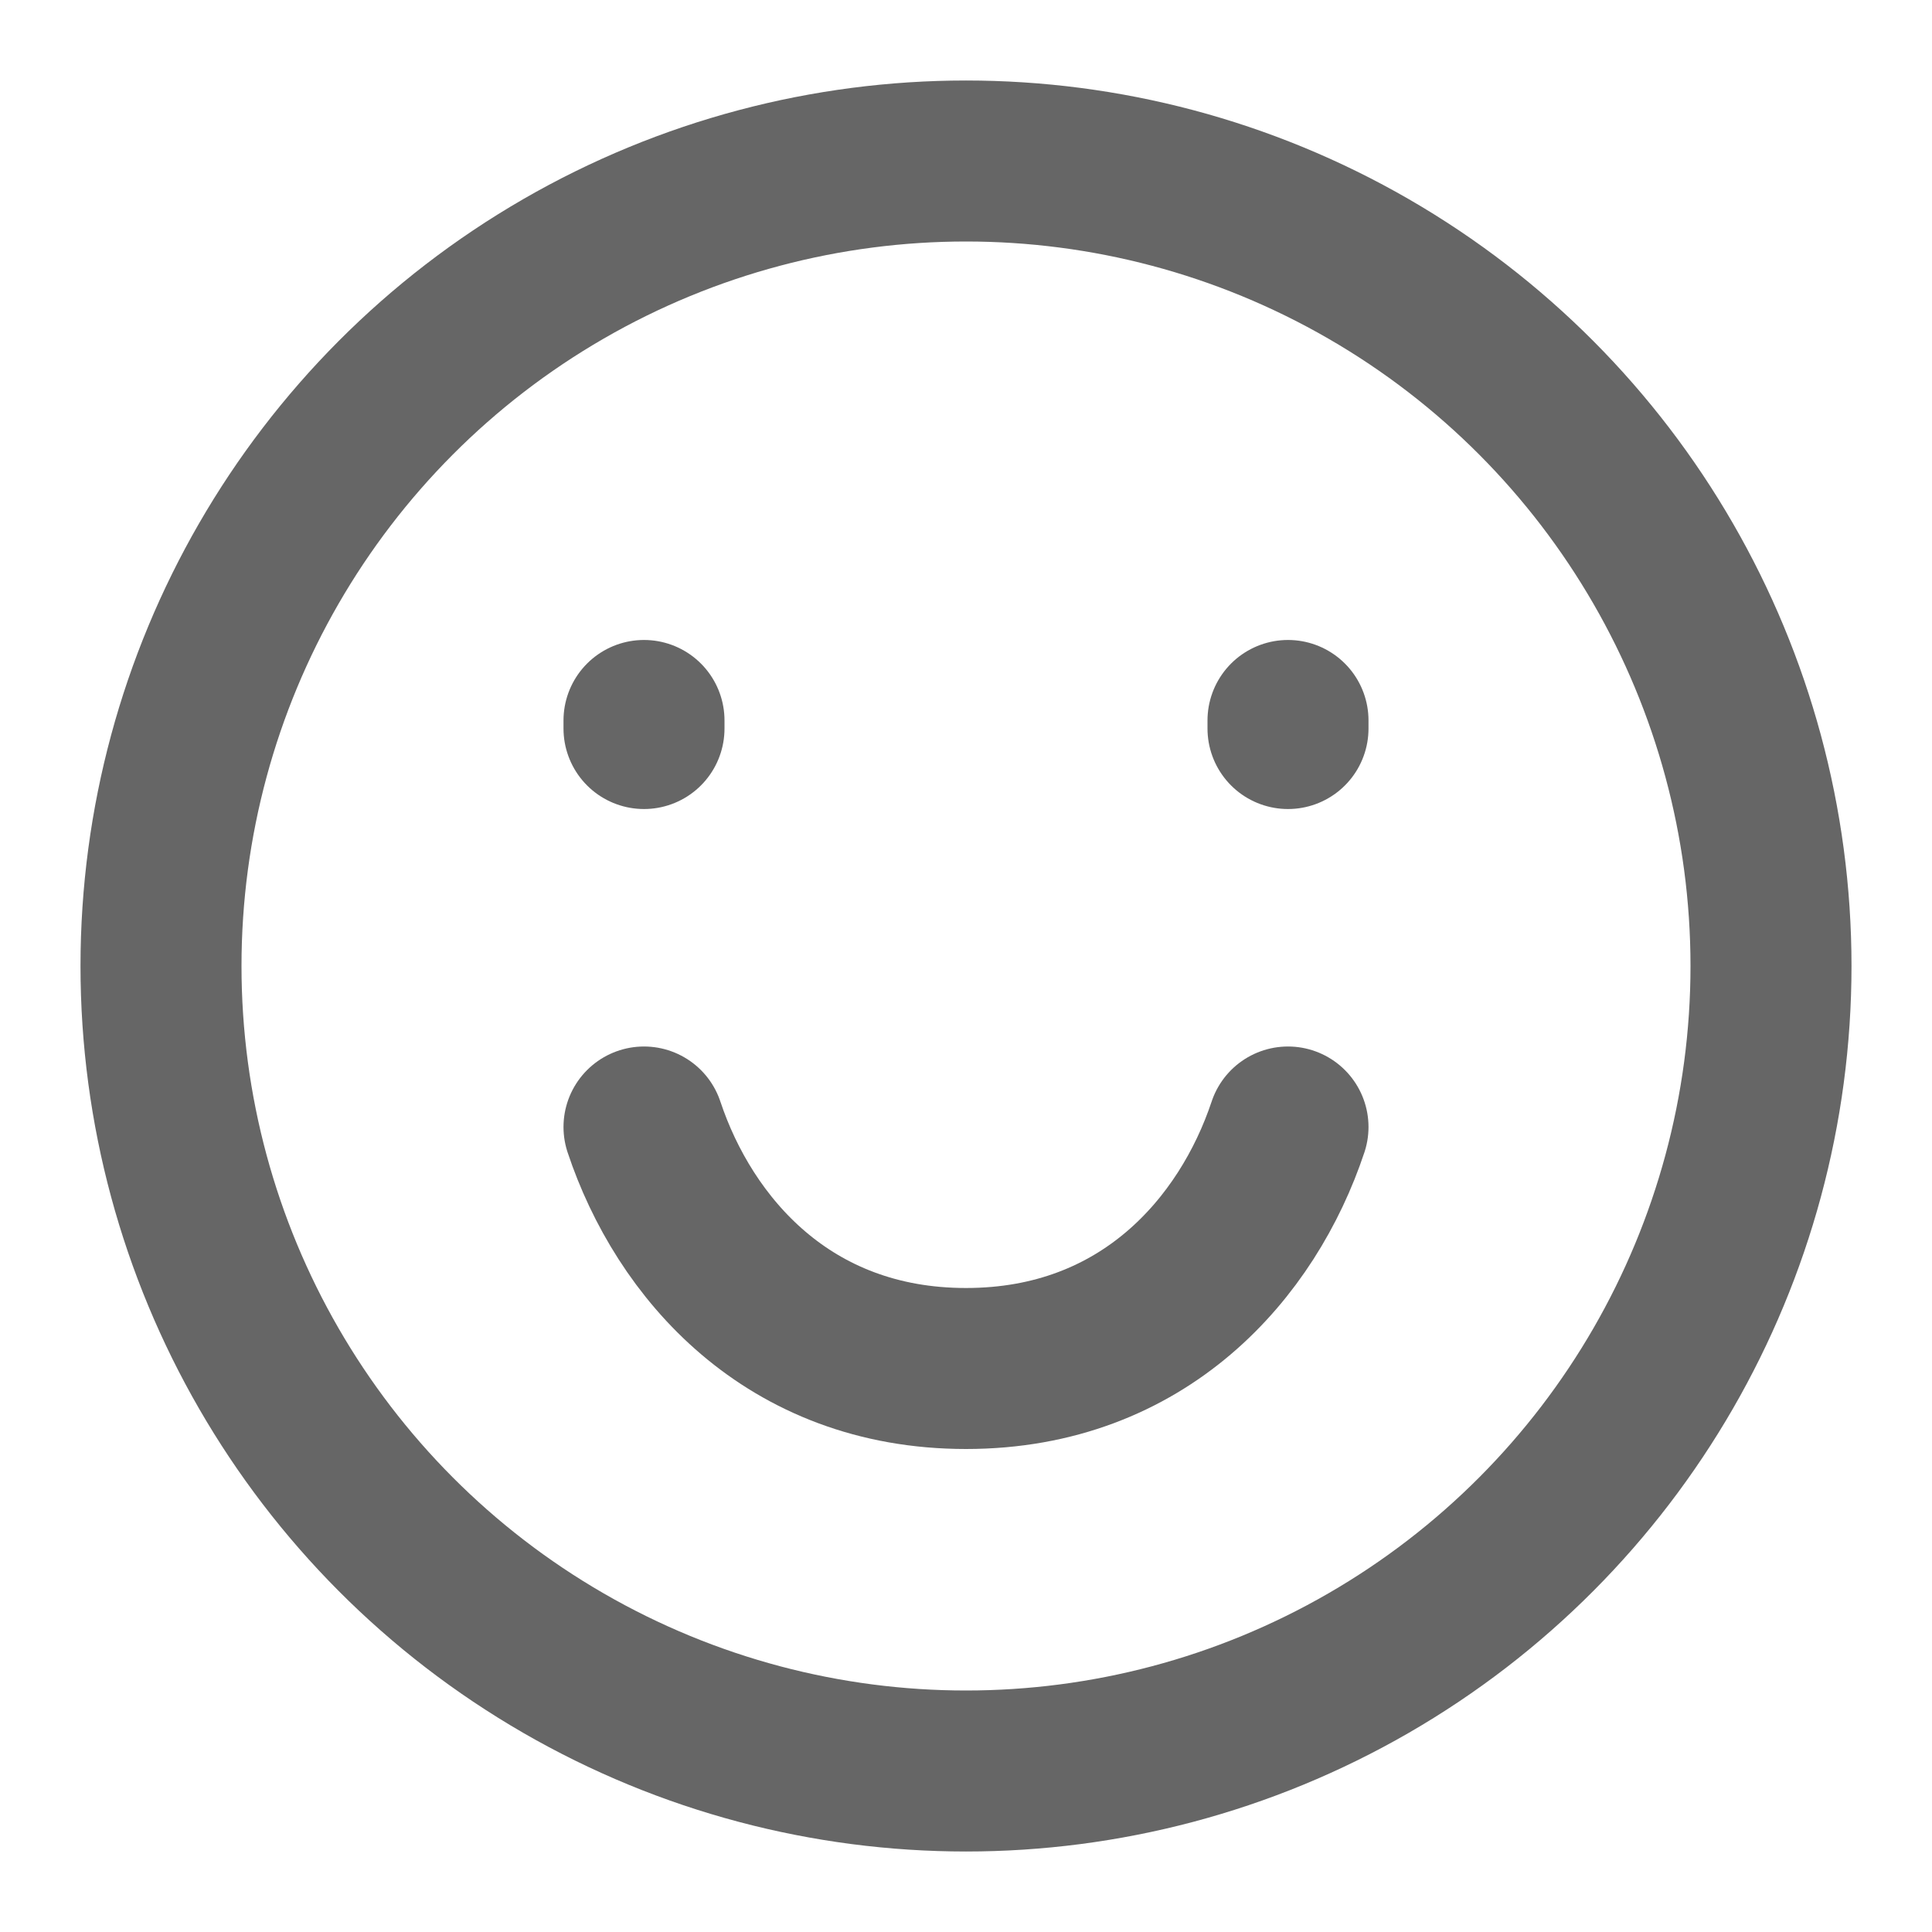
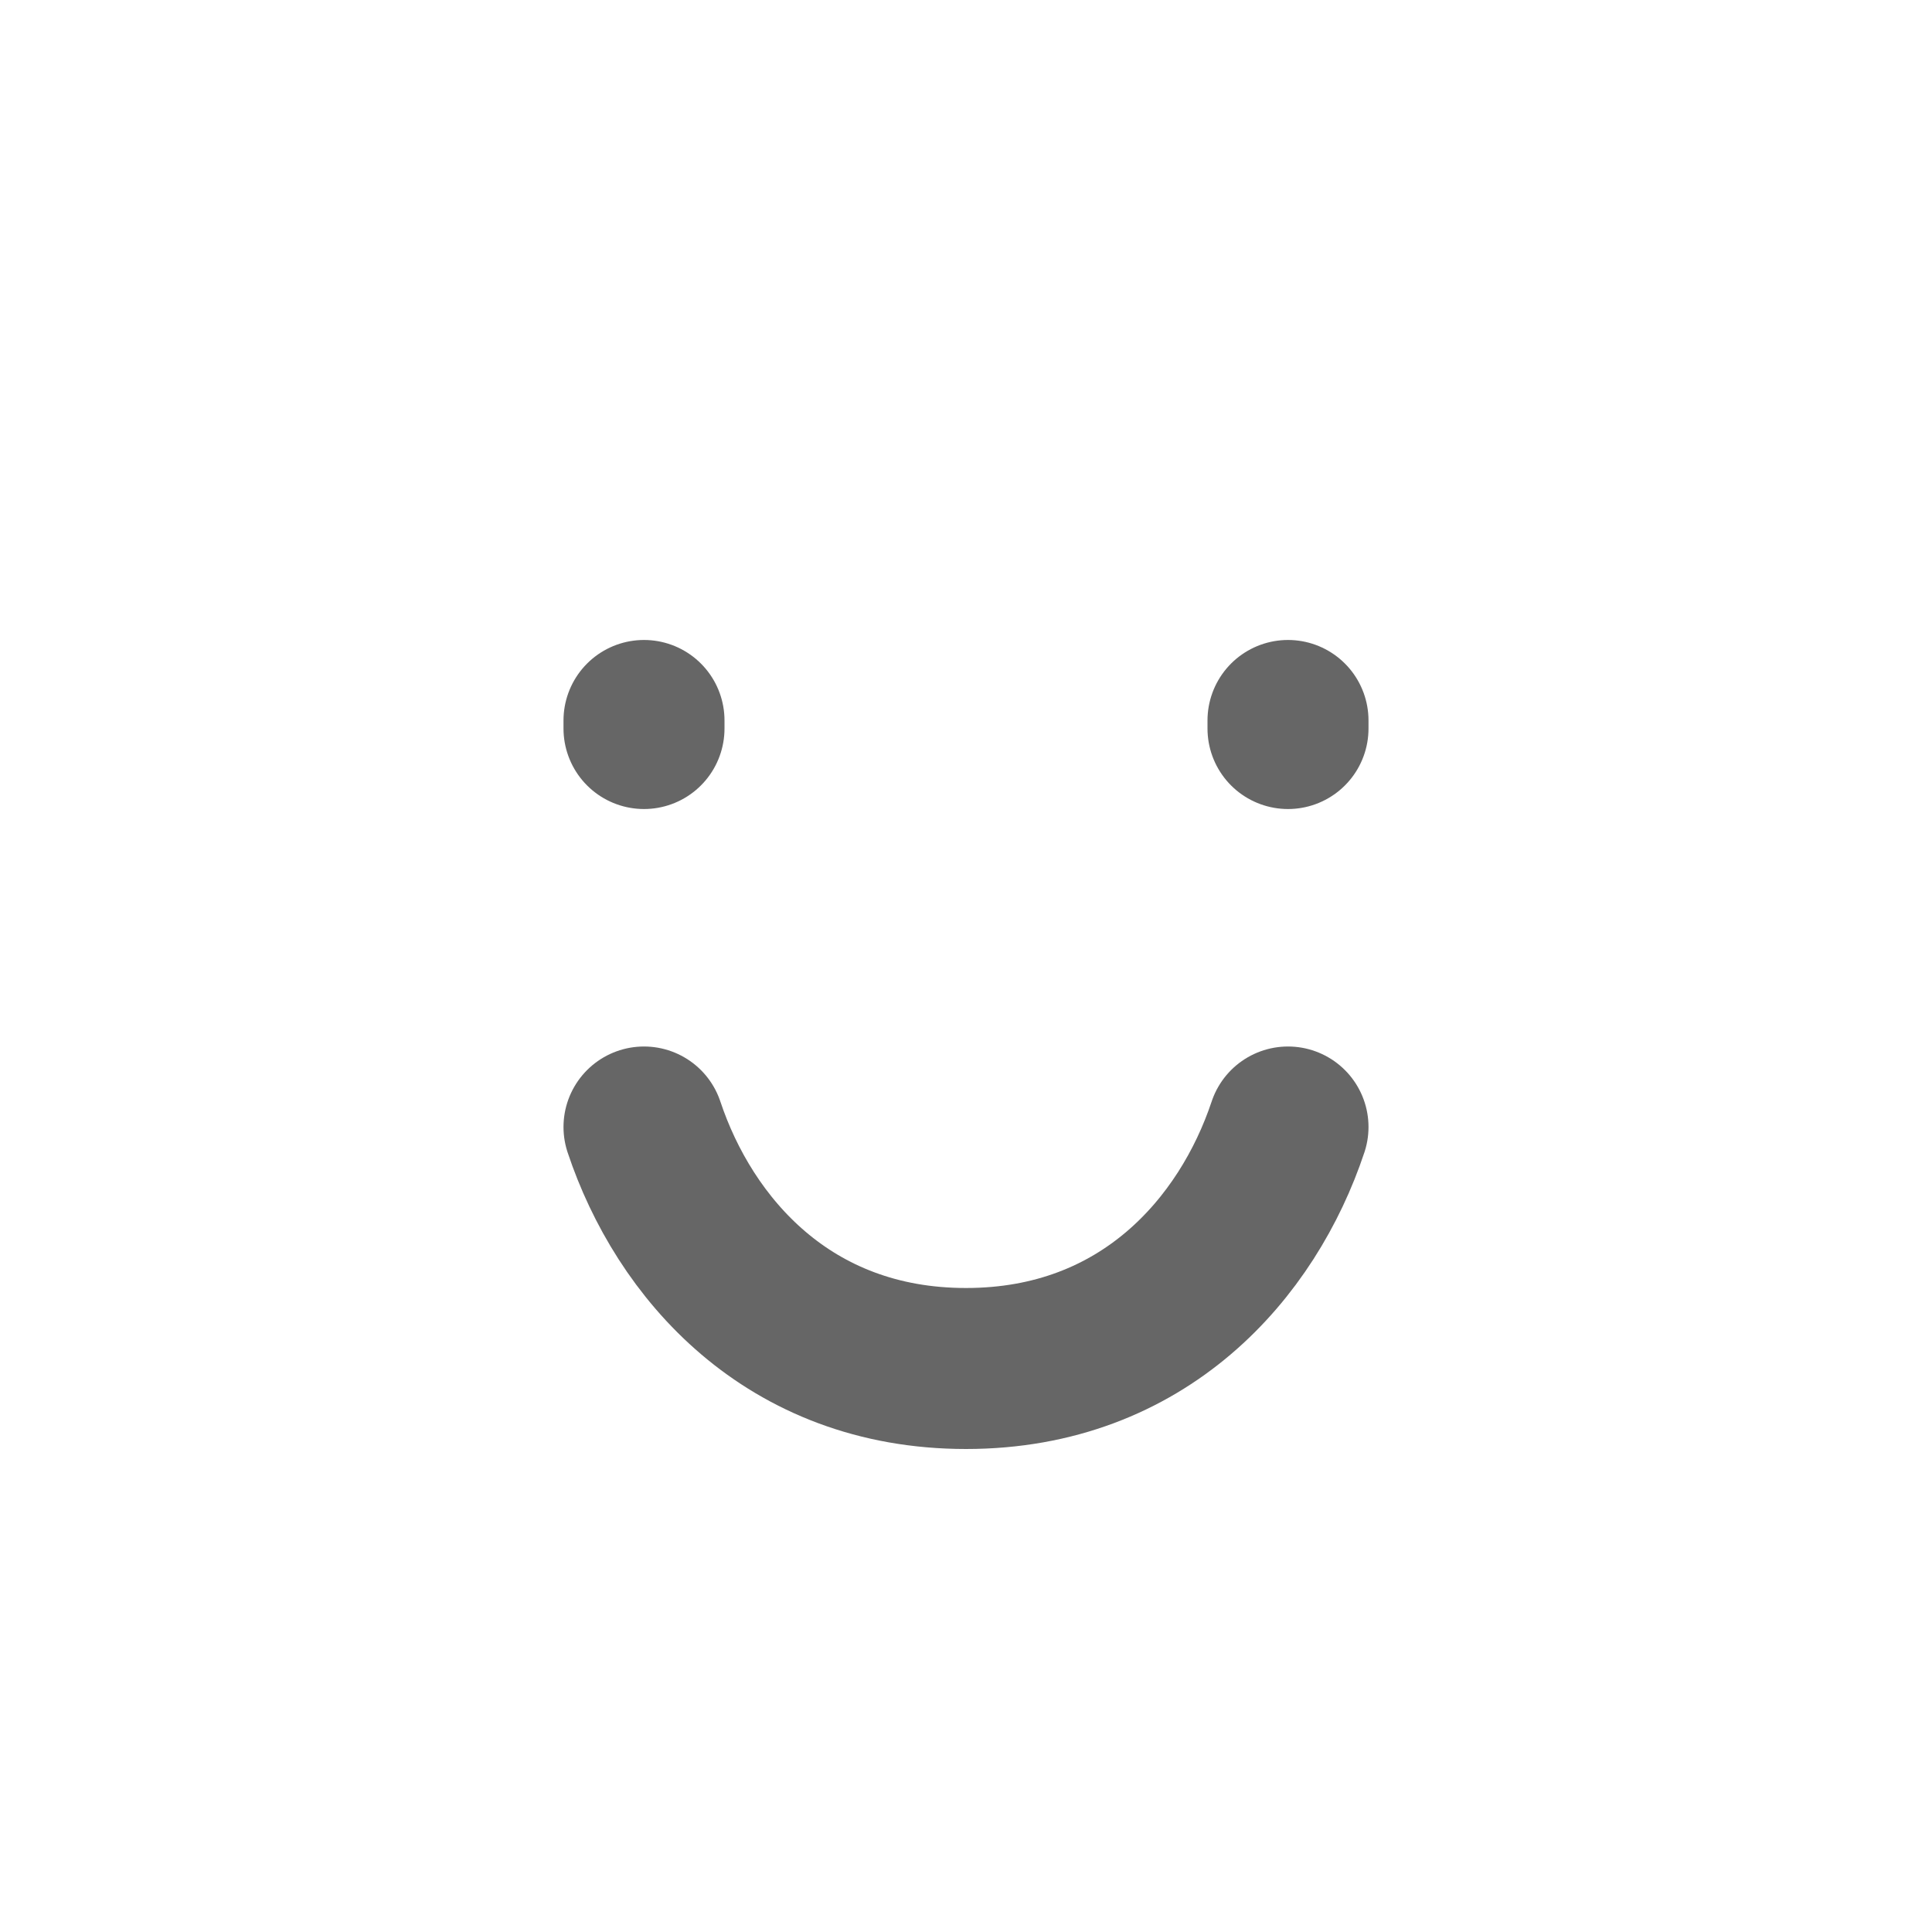
<svg xmlns="http://www.w3.org/2000/svg" width="128" height="128" viewBox="0 0 24 24">
  <g fill="none" stroke="#666666" stroke-linecap="round" stroke-width="2">
-     <circle cx="12" cy="12" r="10" />
    <path d="M8 9.05v-.1m8 .1v-.1" />
    <path stroke-linejoin="round" d="M16 14c-.5 1.5-1.79 3-4 3s-3.5-1.5-4-3" />
  </g>
</svg>